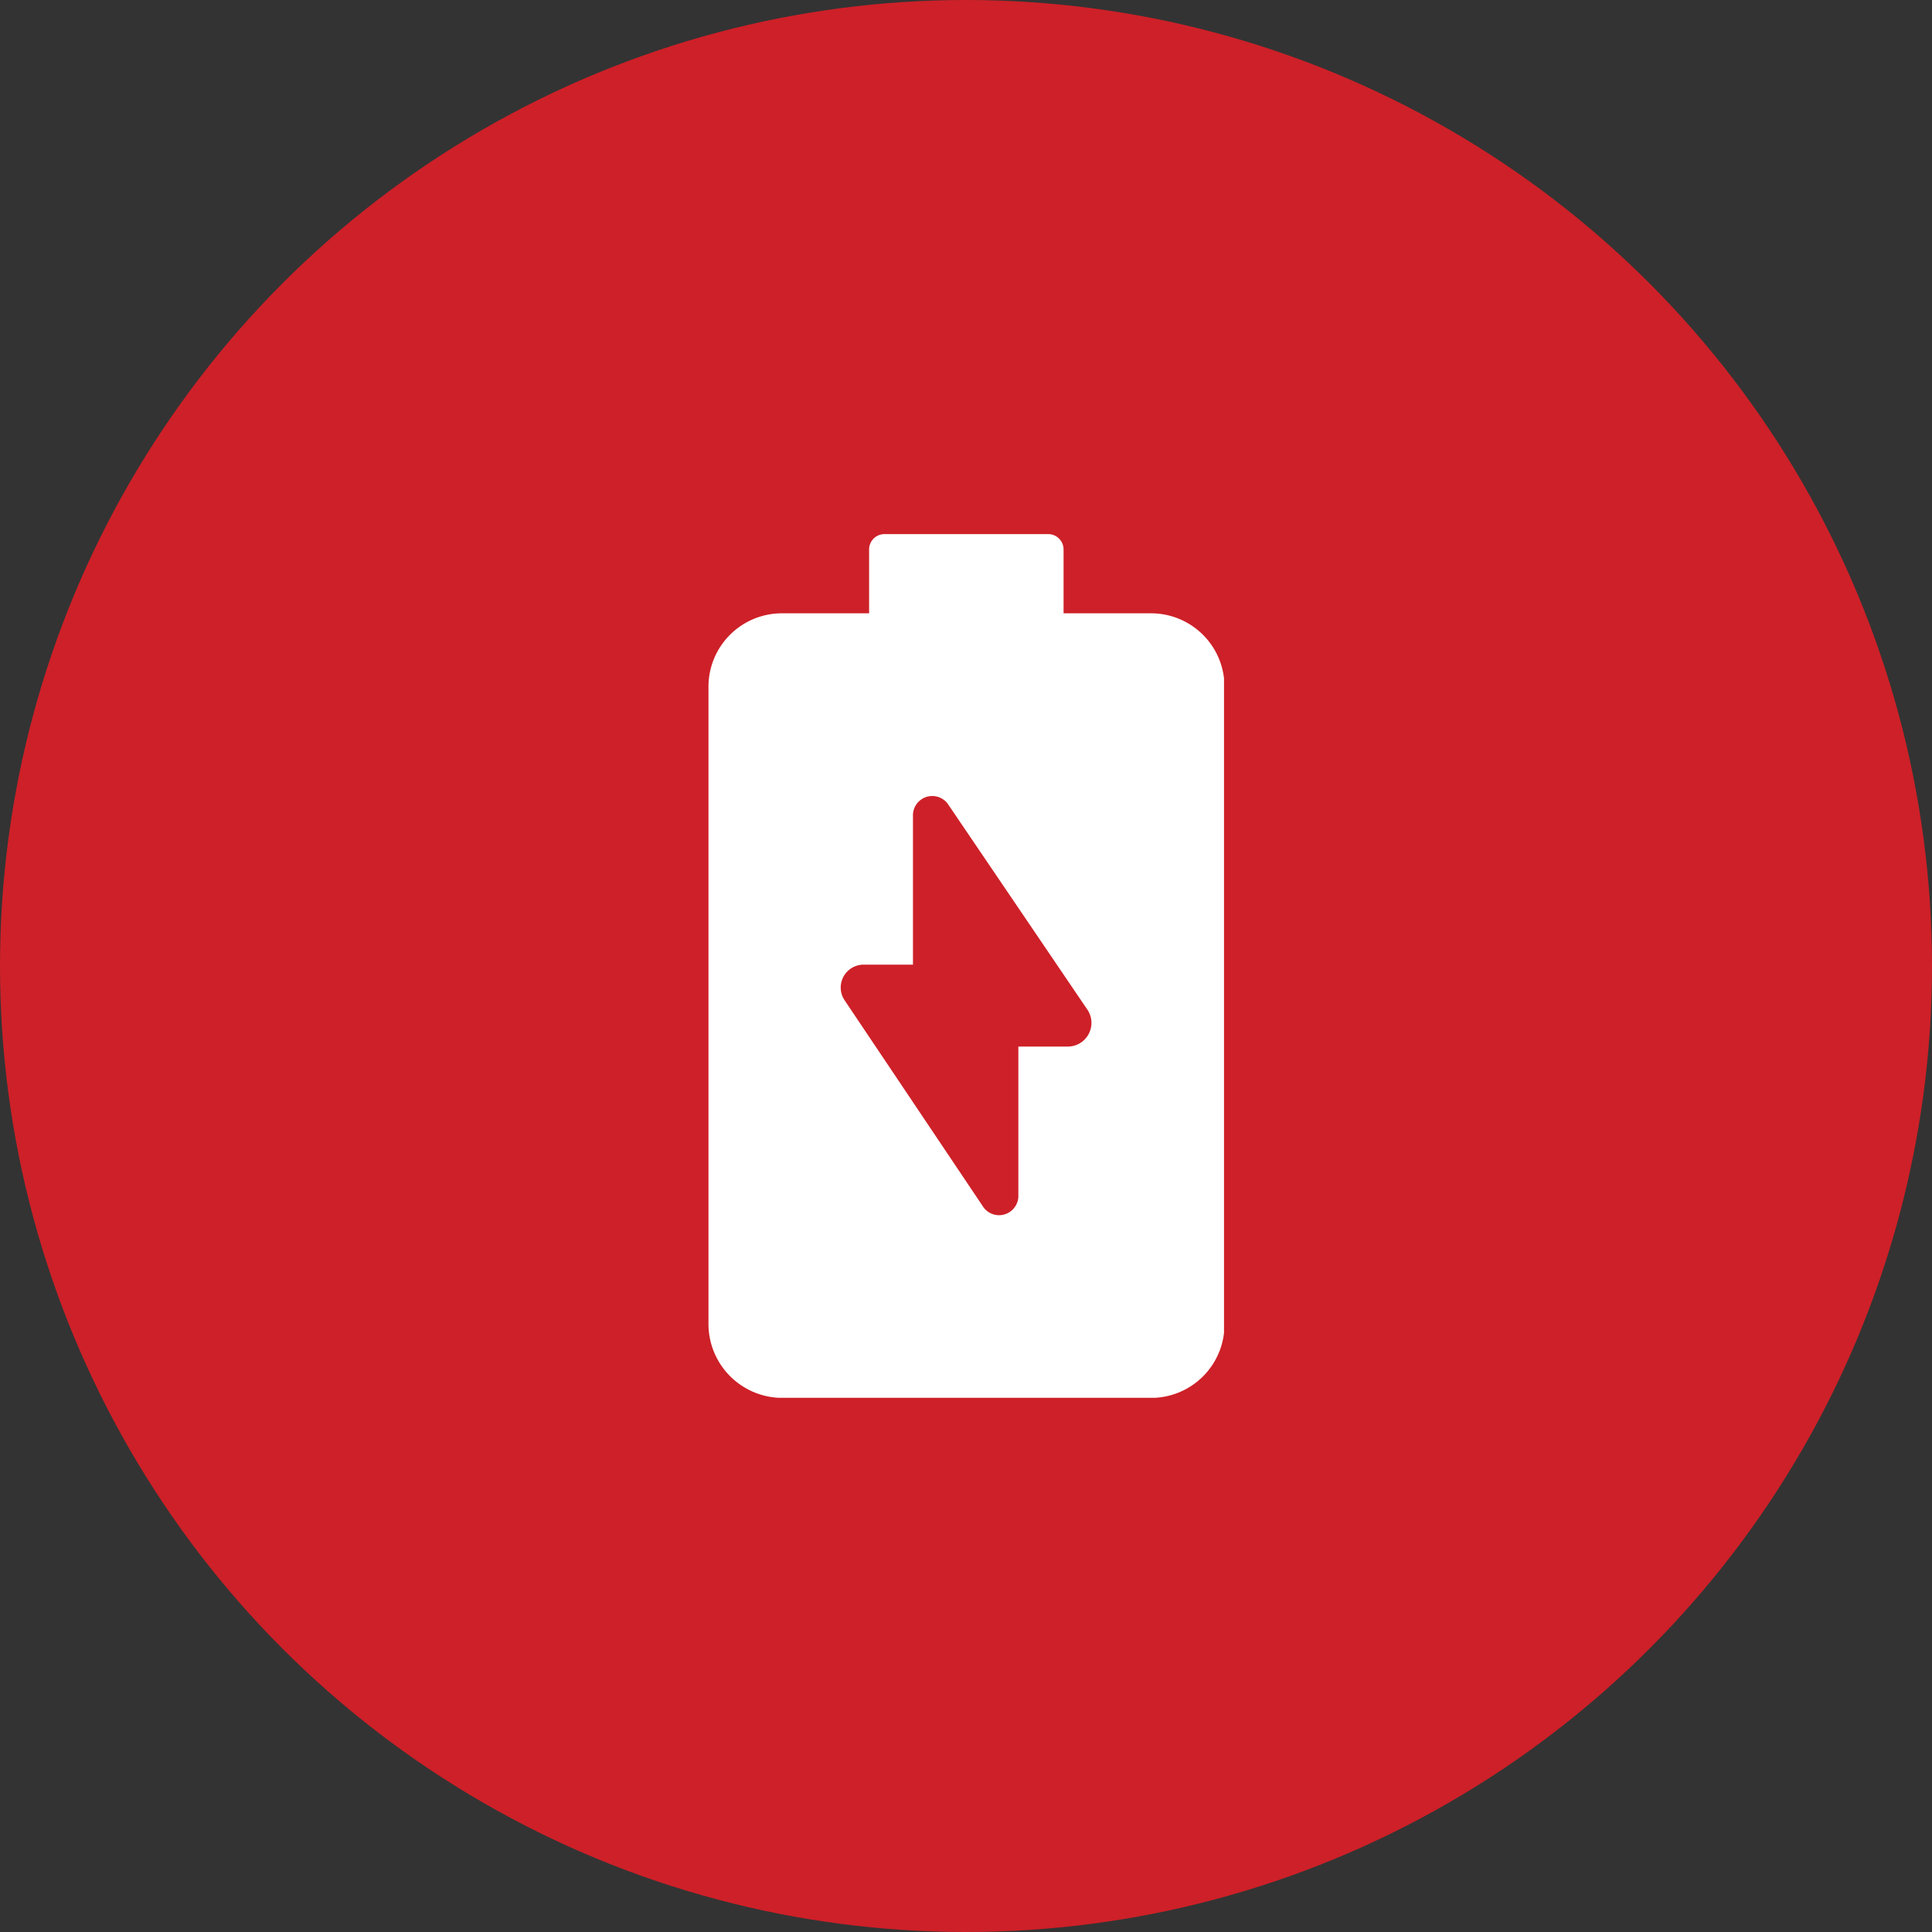
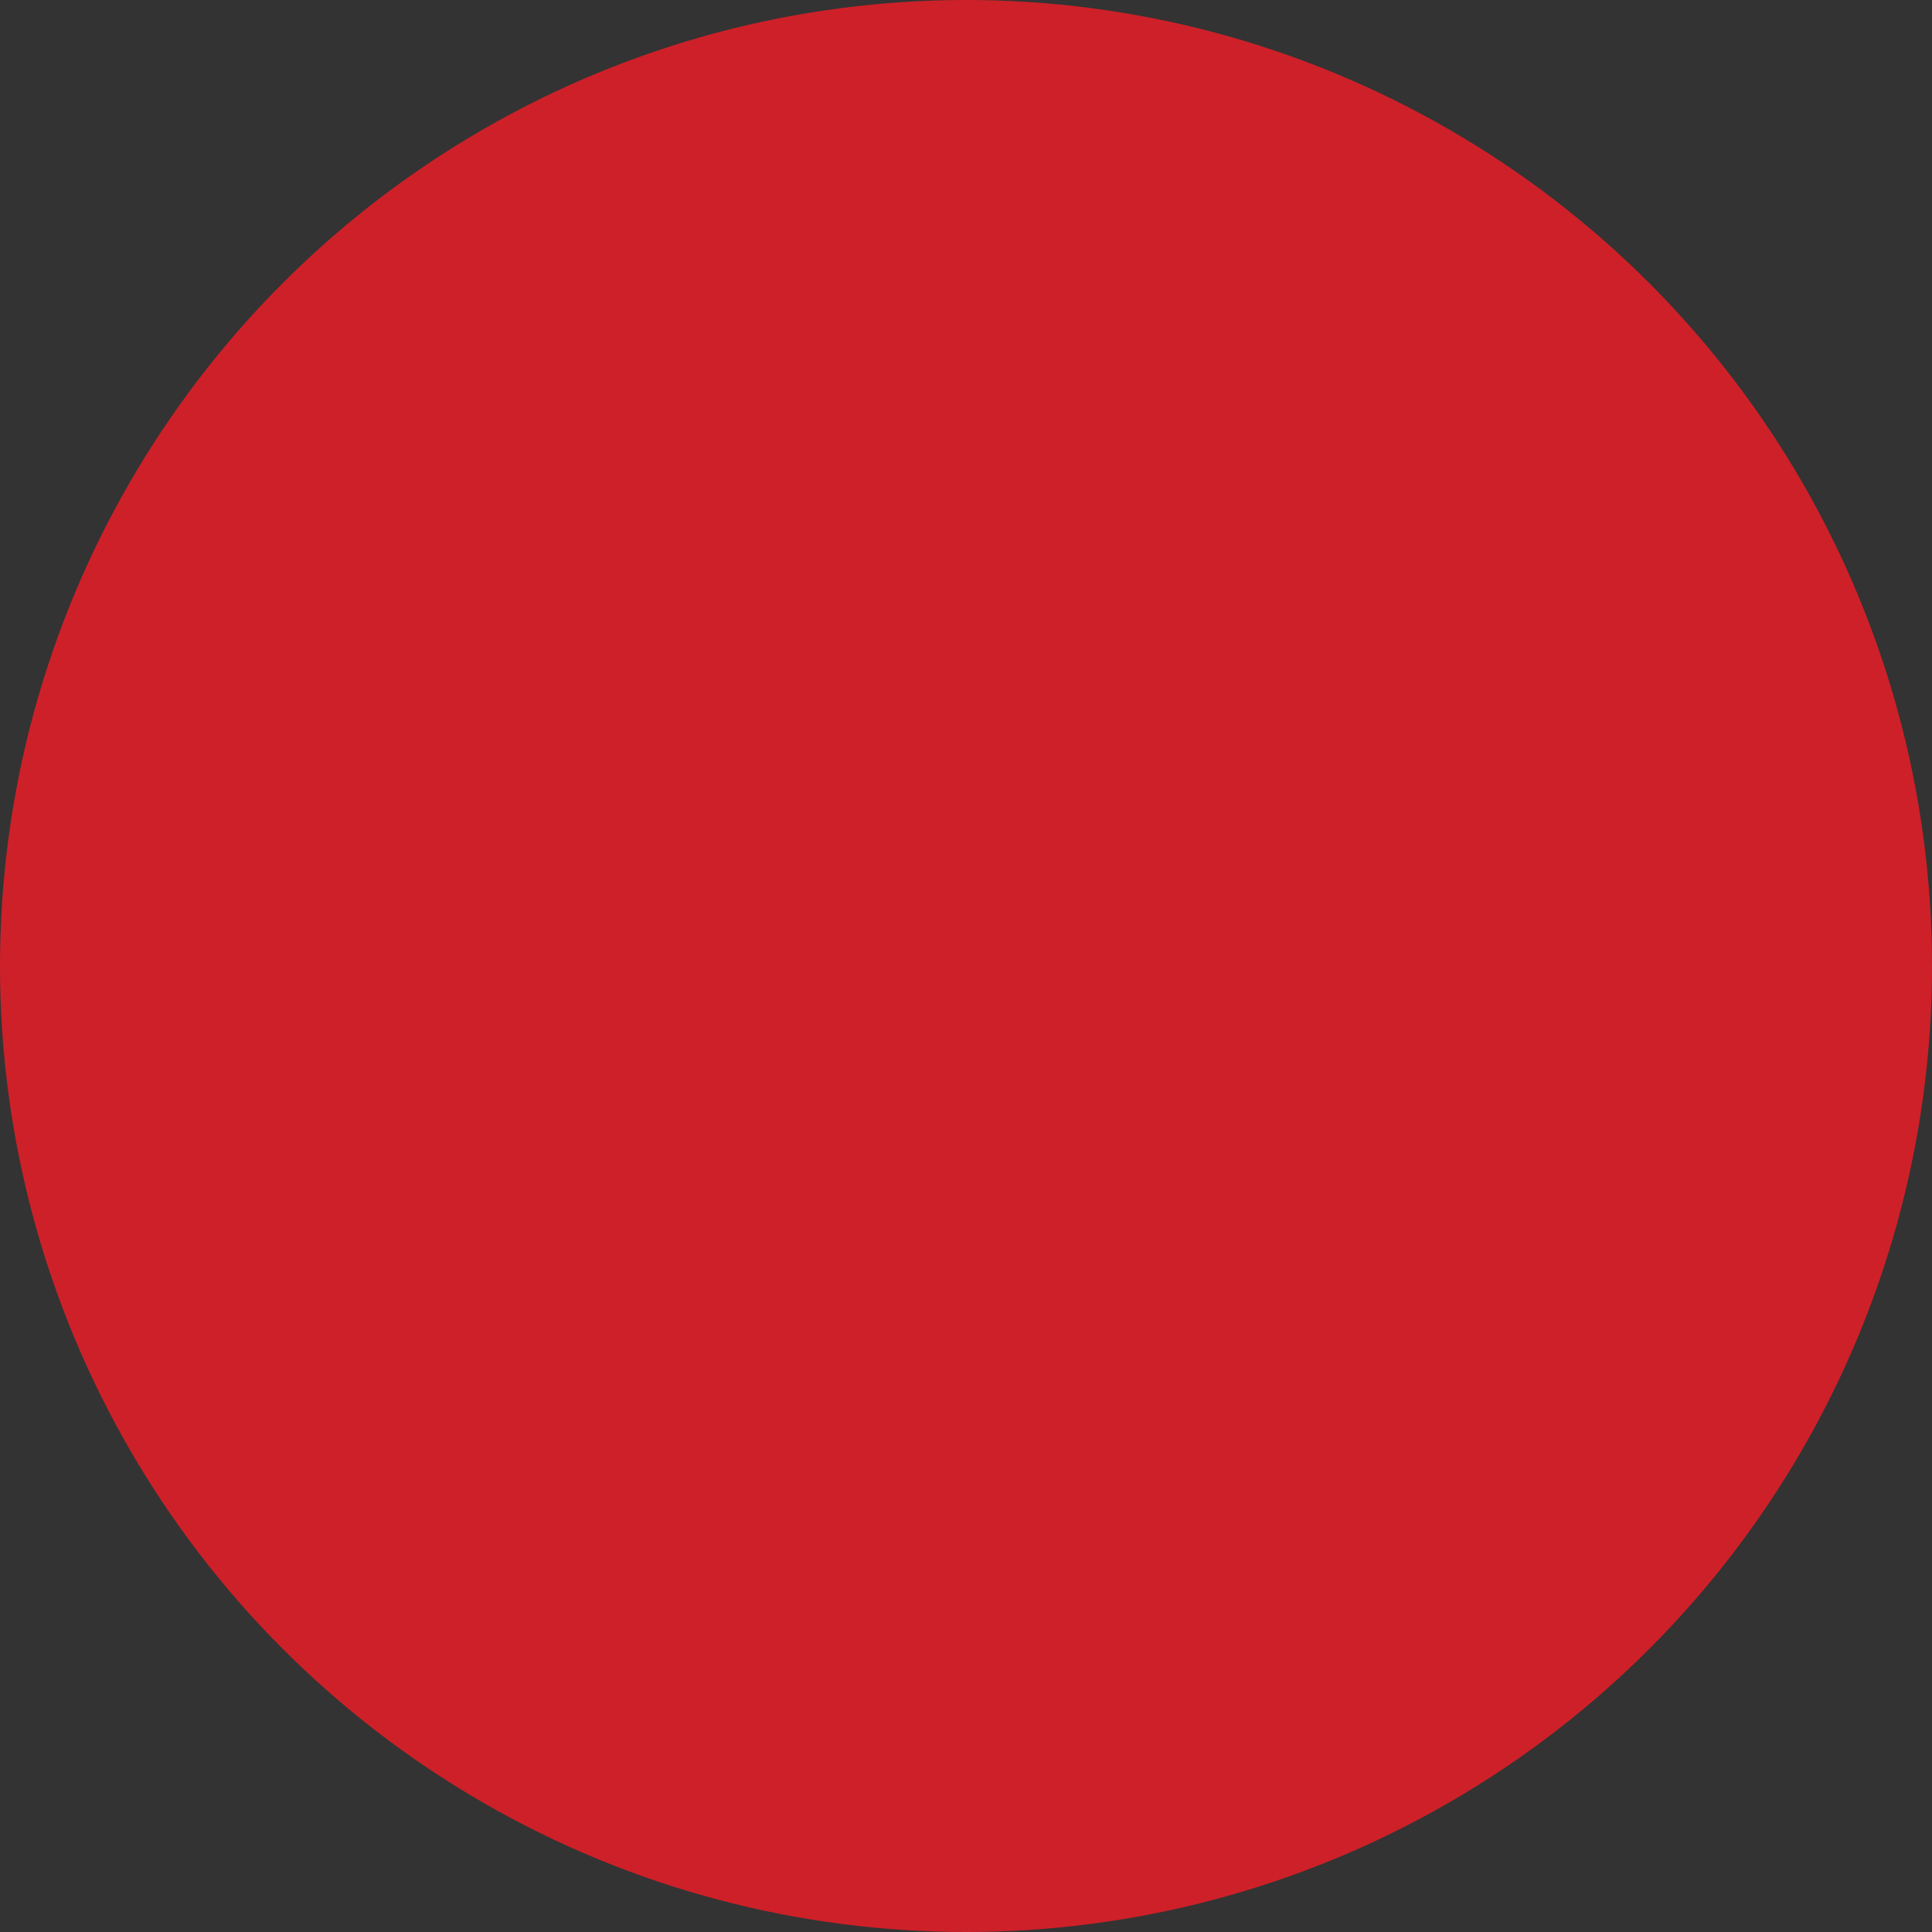
<svg xmlns="http://www.w3.org/2000/svg" id="Layer_1" data-name="Layer 1" viewBox="0 0 200 200">
  <rect x="0" y="0" width="200" height="200" fill="#333333" stroke="none" />
  <defs>
    <style>.cls-1{fill:none;}.cls-2{fill:#ce2028;}.cls-3{clip-path:url(#clip-path);}.cls-4{fill:#fff;}</style>
    <clipPath id="clip-path">
-       <rect class="cls-1" x="73.29" y="55.29" width="53.42" height="89.41" />
-     </clipPath>
+       </clipPath>
  </defs>
  <g id="Group-3">
    <circle id="Oval-Copy-3" class="cls-2" cx="100" cy="100" r="100" />
  </g>
  <g class="cls-3">
-     <path class="cls-4" d="M110.51,108.34h-5.09v15.54a2,2,0,0,1-3.58,1.14L87.42,103.53a2.37,2.37,0,0,1,2-3.67h5.09V84.31a2,2,0,0,1,3.58-1.13l14.51,21.39a2.45,2.45,0,0,1-2.07,3.77m8.57-44.85h-9v-6.6a1.59,1.59,0,0,0-1.6-1.6H91.57a1.59,1.59,0,0,0-1.6,1.6v6.6h-9a7.6,7.6,0,0,0-7.63,7.63v65.95a7.66,7.66,0,0,0,7.63,7.64h38.16a7.6,7.6,0,0,0,7.63-7.64V71.12a7.6,7.6,0,0,0-7.63-7.63" />
+     <path class="cls-4" d="M110.51,108.34h-5.09v15.54a2,2,0,0,1-3.58,1.14L87.42,103.53a2.37,2.37,0,0,1,2-3.67h5.09V84.31a2,2,0,0,1,3.58-1.13l14.51,21.39a2.45,2.45,0,0,1-2.07,3.77m8.57-44.85h-9v-6.6a1.59,1.59,0,0,0-1.6-1.6H91.57a1.59,1.59,0,0,0-1.6,1.6v6.6h-9a7.6,7.6,0,0,0-7.63,7.63v65.95h38.16a7.6,7.6,0,0,0,7.63-7.64V71.12a7.6,7.6,0,0,0-7.63-7.63" />
  </g>
</svg>